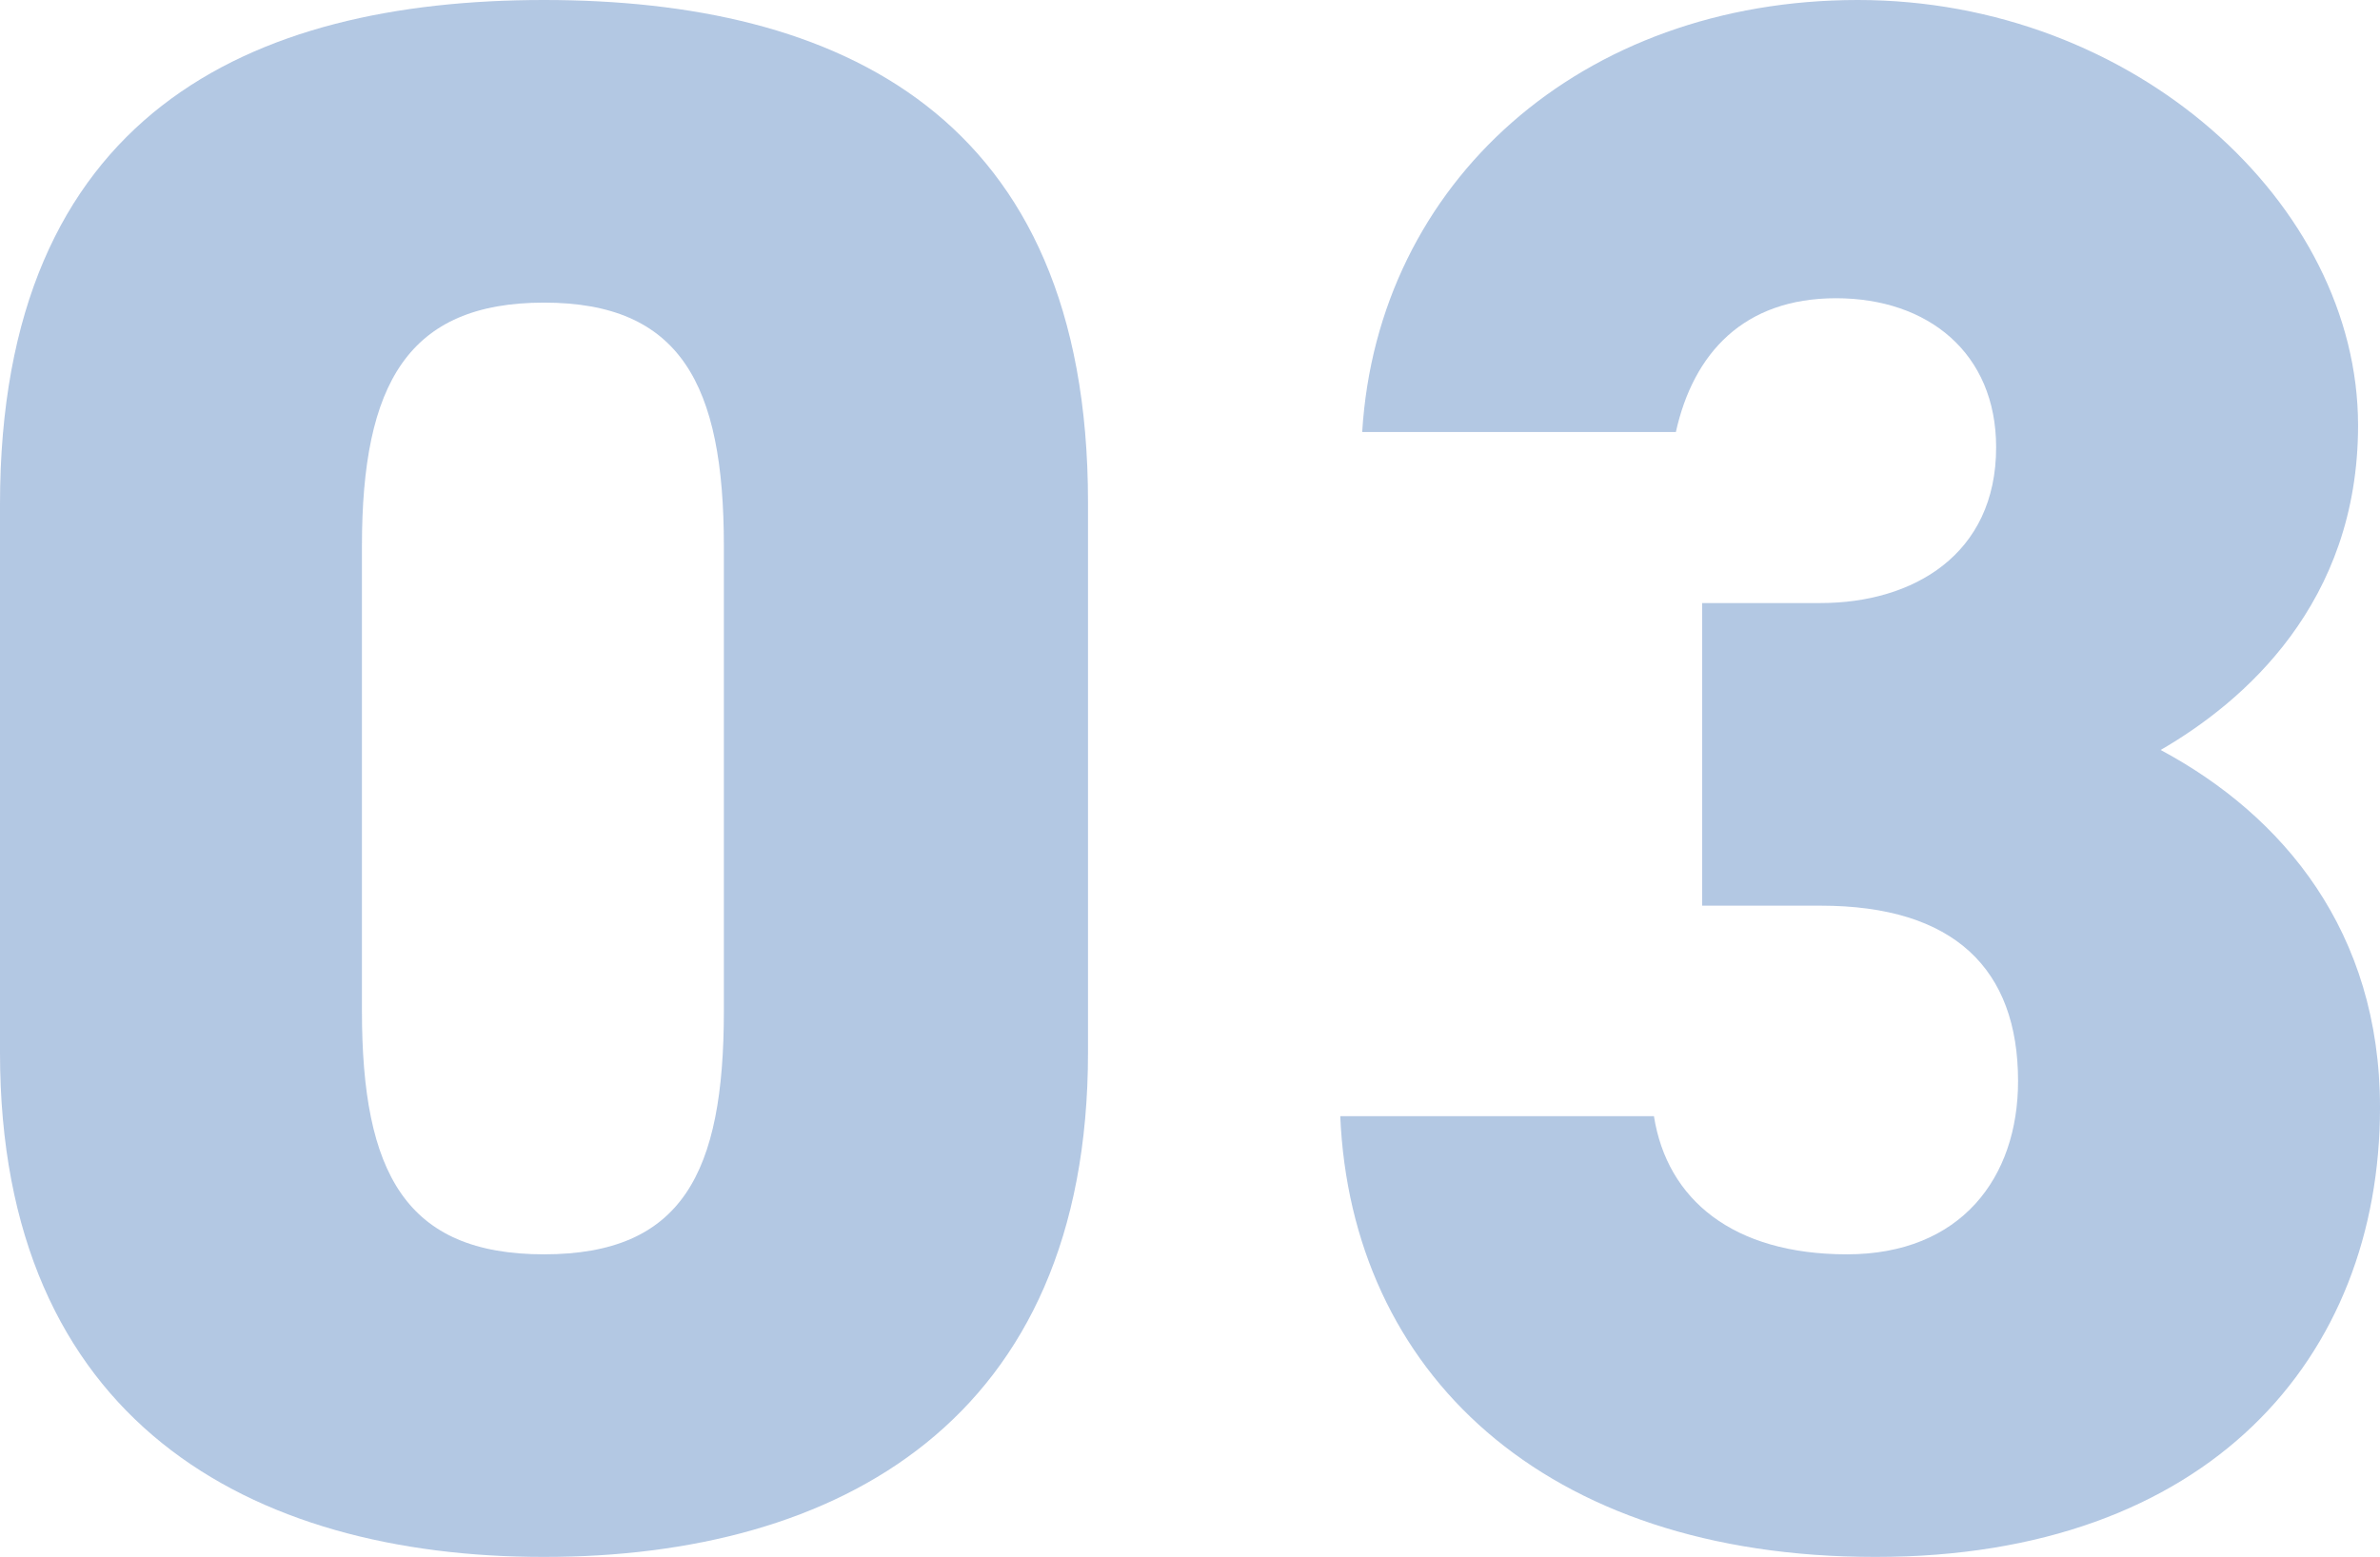
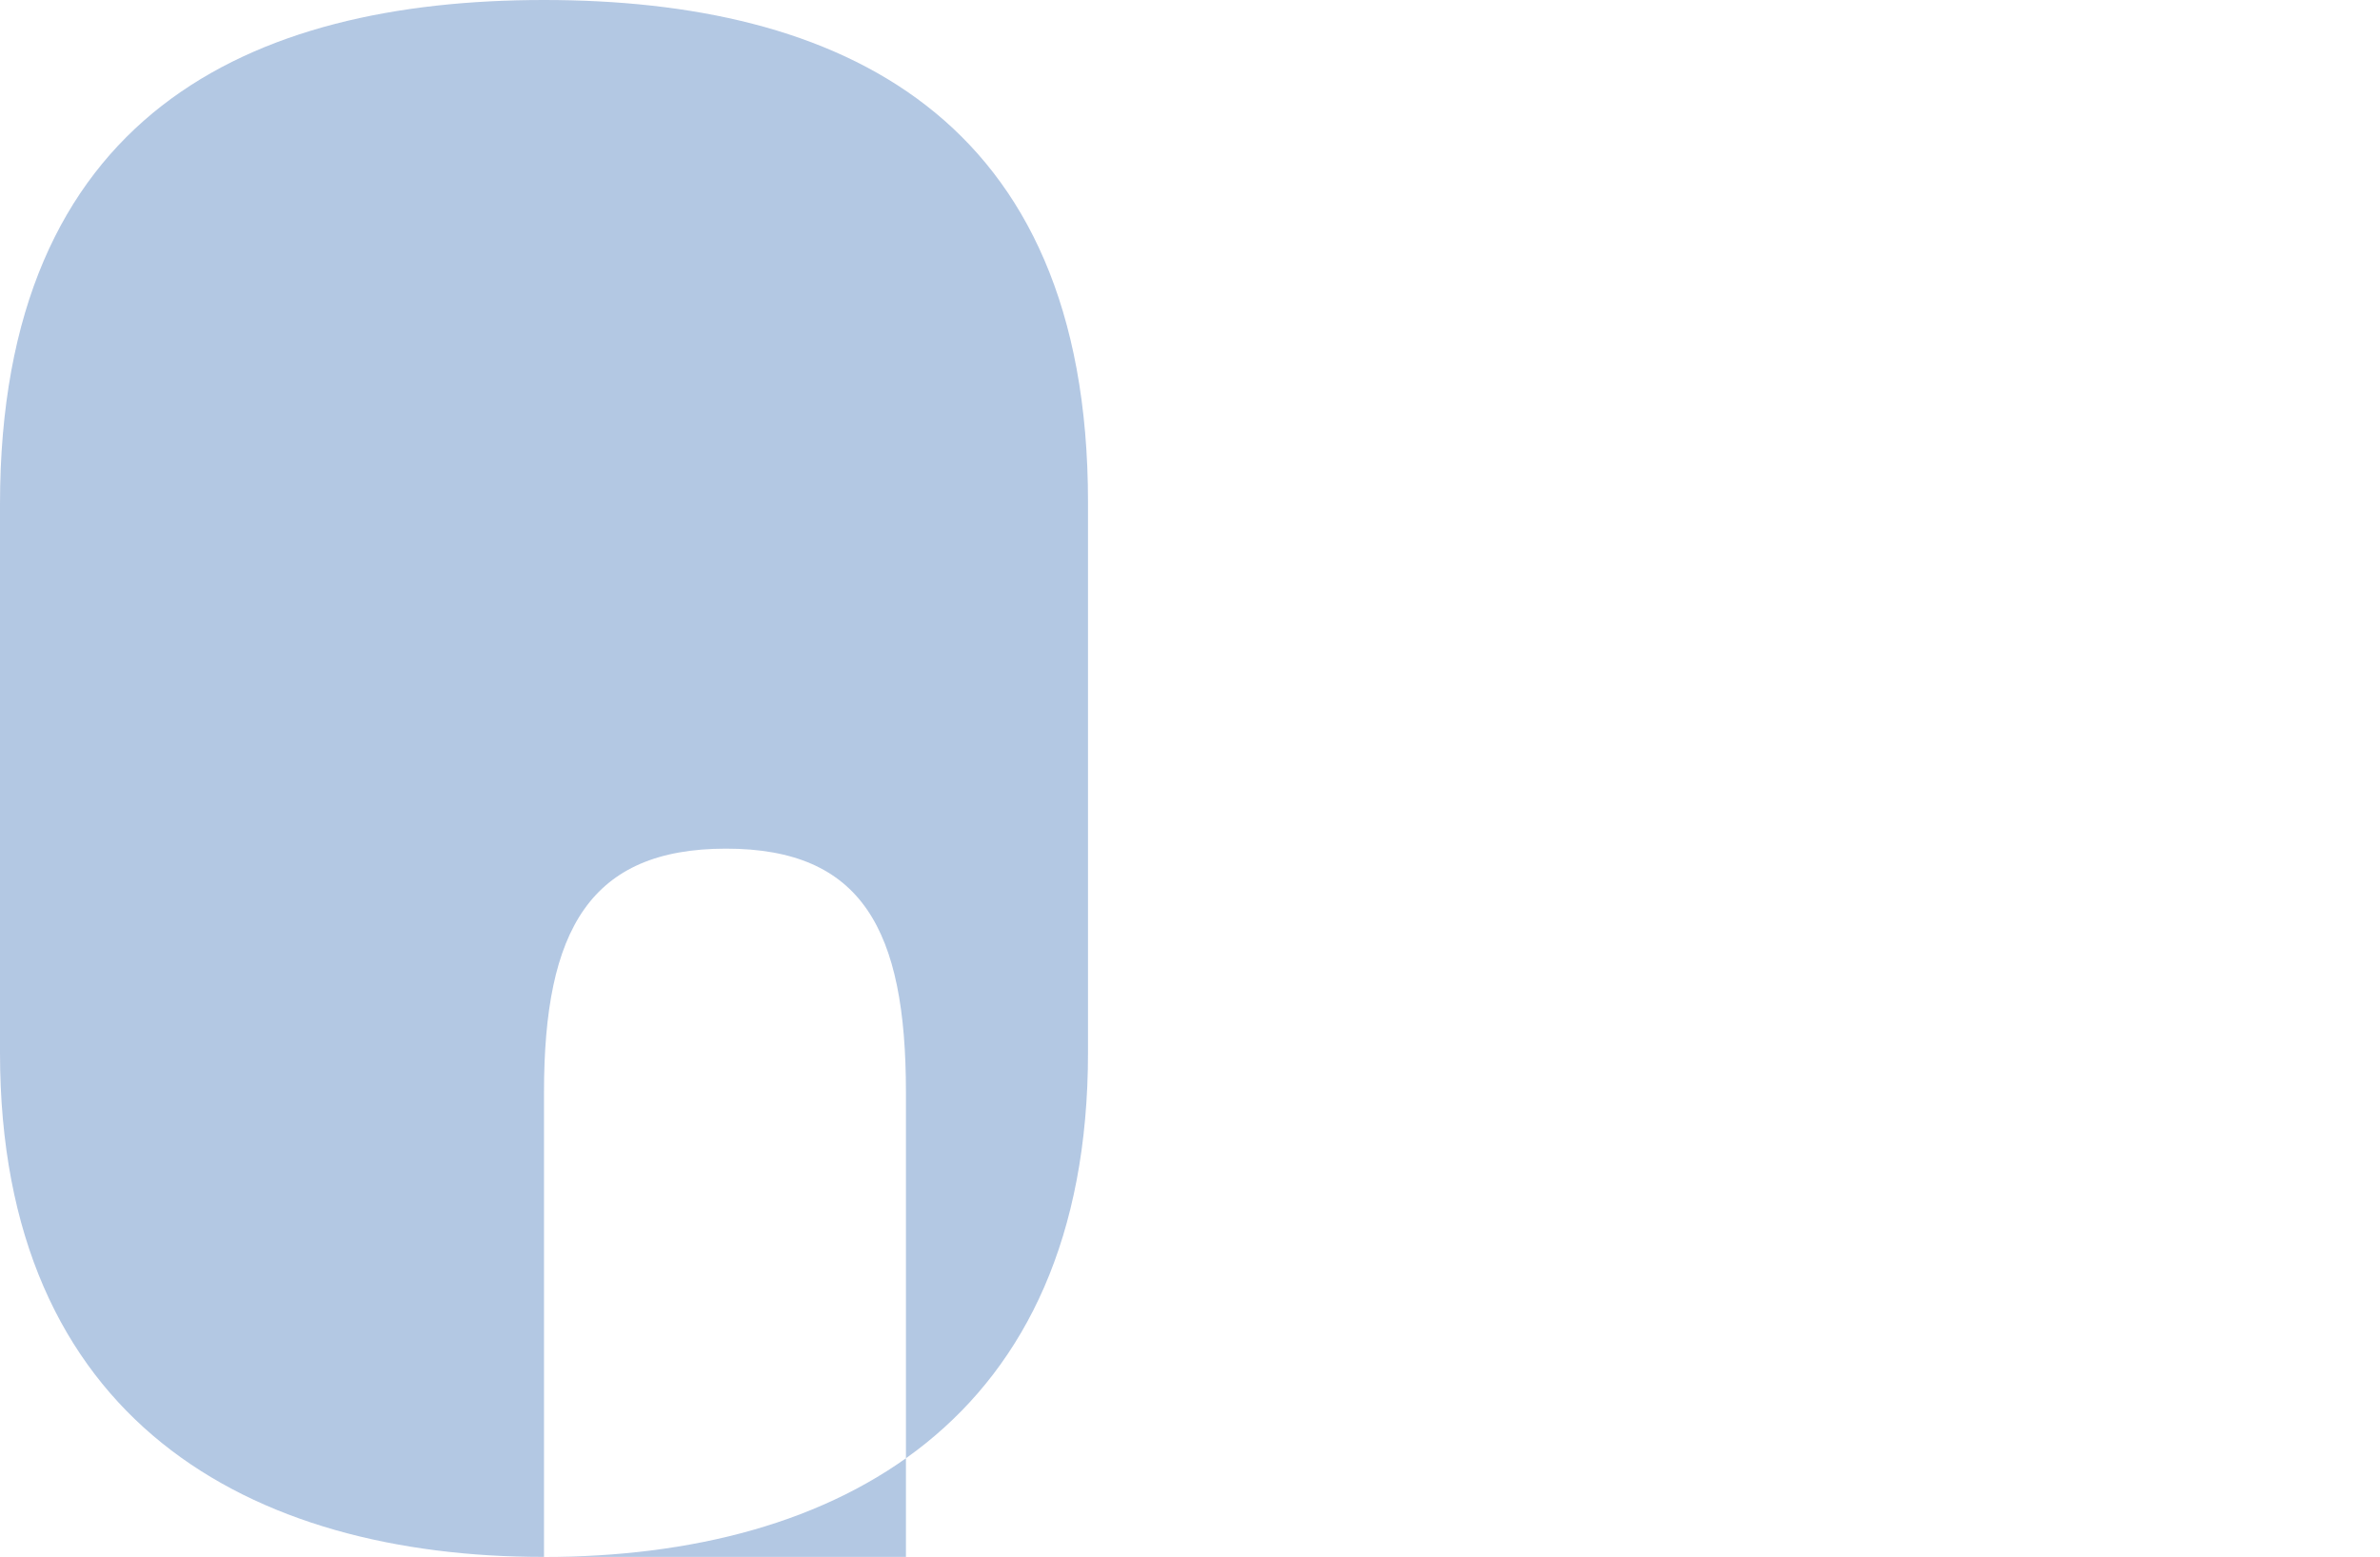
<svg xmlns="http://www.w3.org/2000/svg" id="b" width="162.75" height="106.5" viewBox="0 0 162.75 106.5">
  <defs>
    <style>.d{opacity:.3;}.e{fill:#0045a1;}</style>
  </defs>
  <g id="c">
    <g class="d">
-       <path class="e" d="M37.2,106.5C17.1,106.5,0,97.2,0,72v-37.5C0,7.8,17.1,0,37.2,0s37.2,7.8,37.2,34.35v37.65c0,25.2-17.1,34.5-37.2,34.5ZM24.75,69.15c0,11.1,3,16.65,12.45,16.65s12.3-5.55,12.3-16.65v-31.8c0-11.1-3-16.65-12.3-16.65s-12.45,5.55-12.45,16.65v31.8Z" />
-       <path class="e" d="M116.4,41.25h8.1c6.3,0,12-3.3,12-10.65,0-6.45-4.65-10.2-10.95-10.2s-9.75,3.75-10.95,9.15h-21.45C94.2,12.45,108.15,0,127.05,0s34.2,13.95,34.2,29.1c0,12.15-7.8,18.9-13.5,22.2,8.4,4.5,15,12.45,15,24.45,0,17.1-11.7,30.75-34.5,30.75s-35.85-12.75-36.6-30.15h21.45c.9,5.7,5.4,9.45,13.2,9.45s11.7-5.25,11.7-11.85c0-7.65-4.35-12-13.5-12h-8.1v-20.7Z" />
+       <path class="e" d="M37.2,106.5C17.1,106.5,0,97.2,0,72v-37.5C0,7.8,17.1,0,37.2,0s37.2,7.8,37.2,34.35v37.65c0,25.2-17.1,34.5-37.2,34.5Zc0,11.1,3,16.65,12.45,16.65s12.3-5.55,12.3-16.65v-31.8c0-11.1-3-16.65-12.3-16.65s-12.45,5.55-12.45,16.65v31.8Z" />
    </g>
  </g>
</svg>